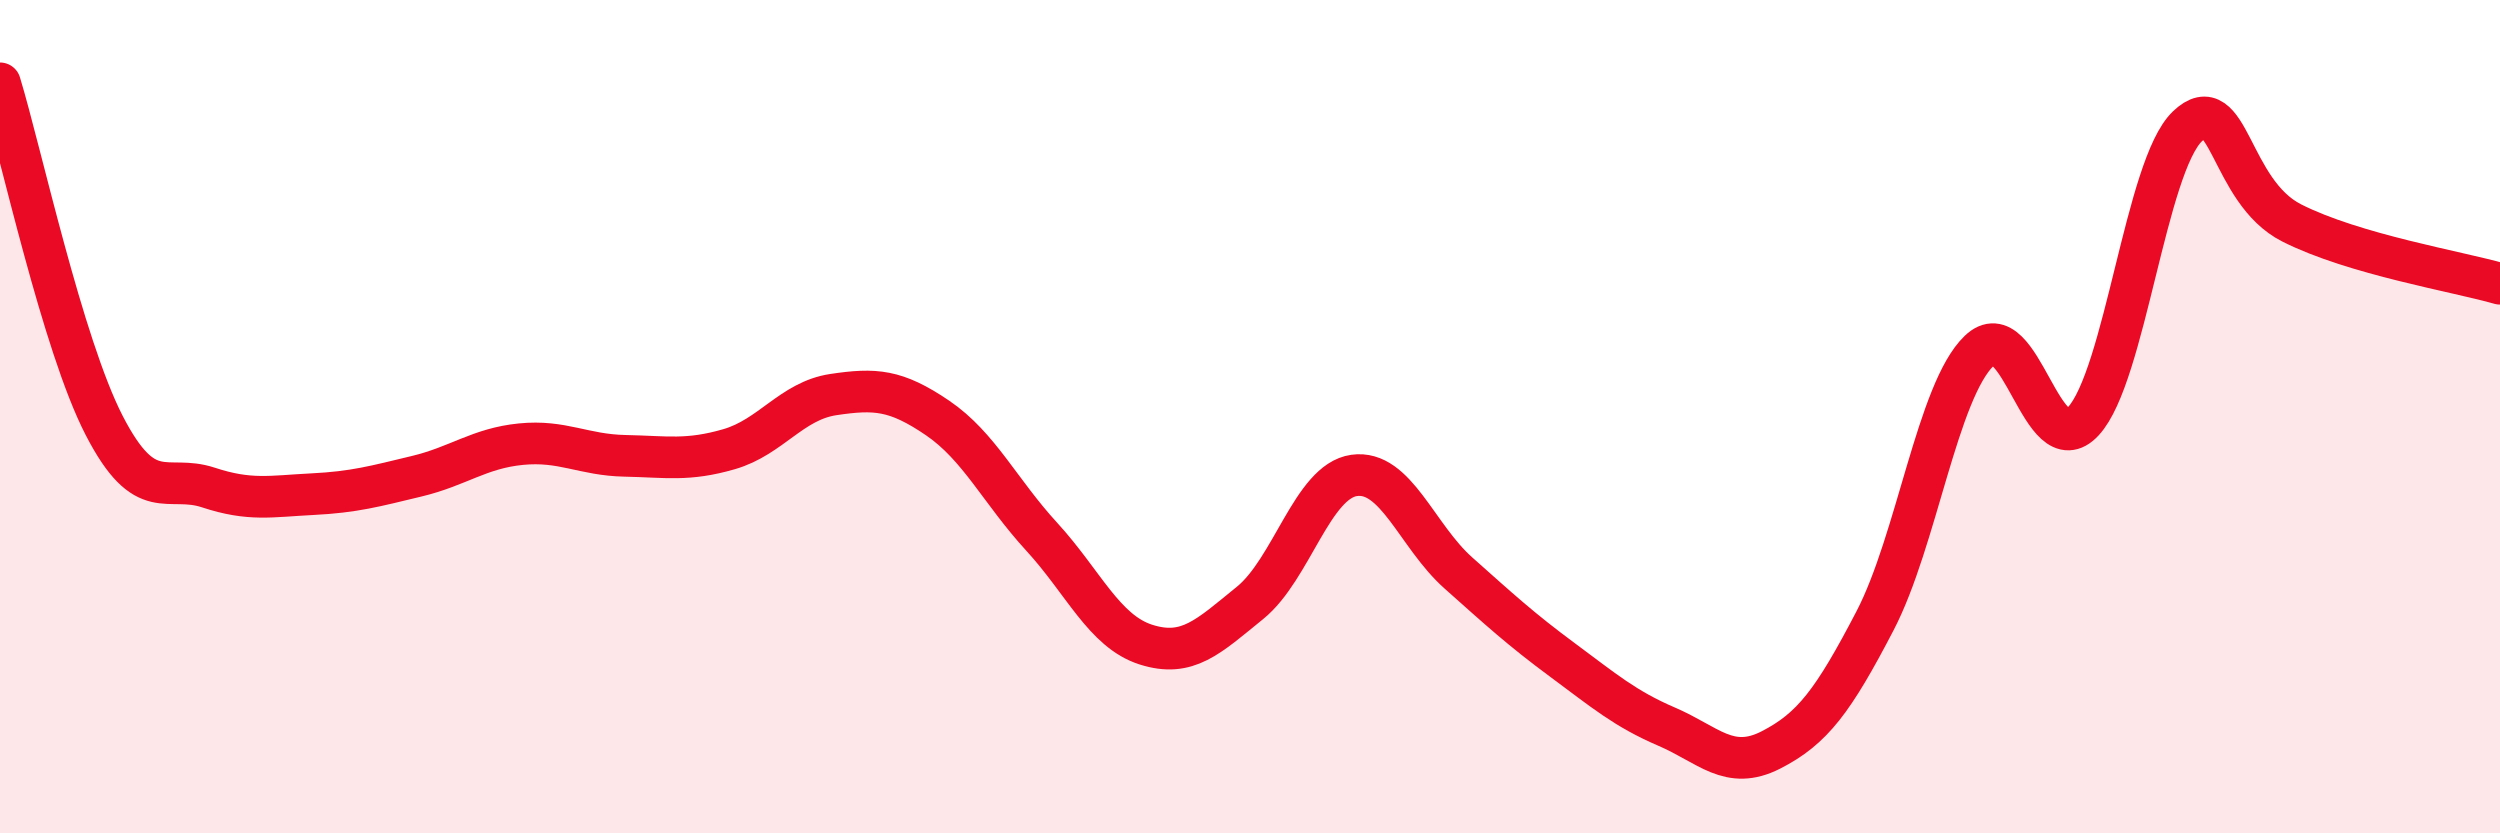
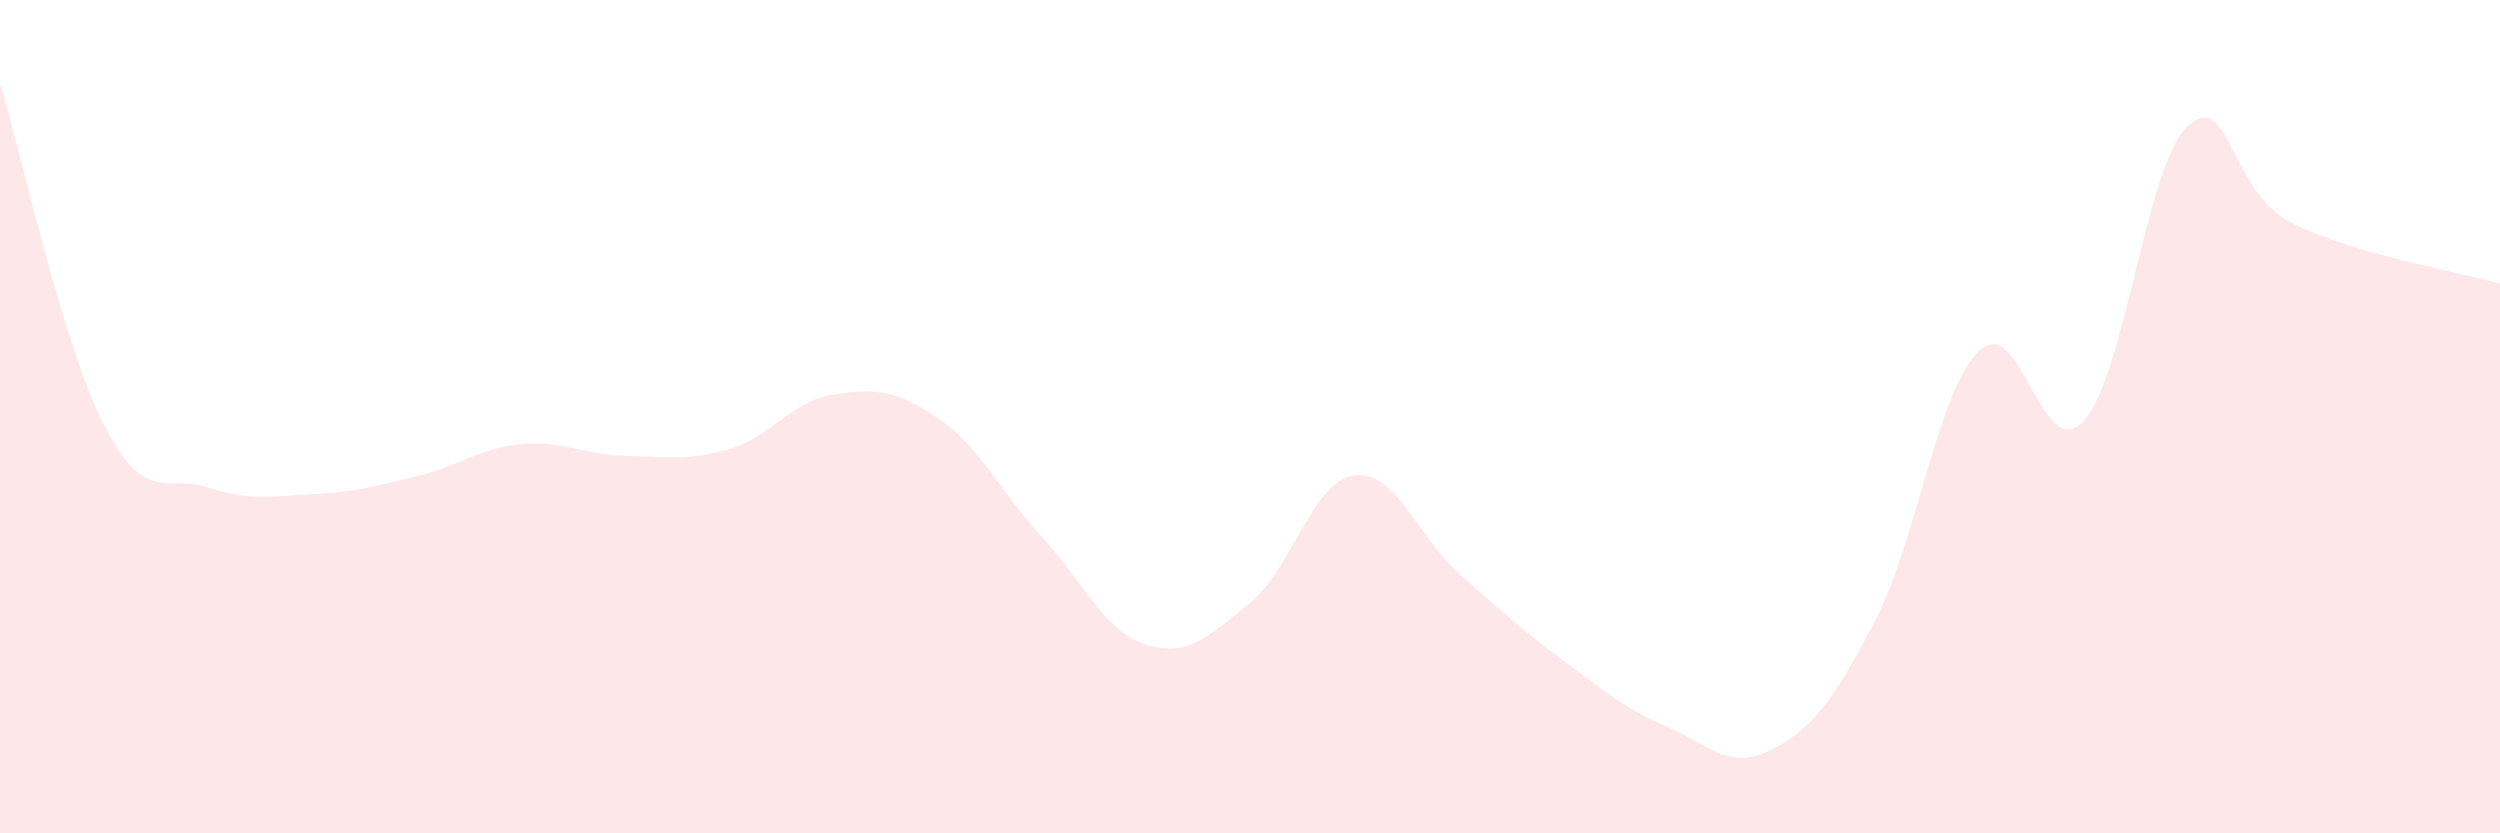
<svg xmlns="http://www.w3.org/2000/svg" width="60" height="20" viewBox="0 0 60 20">
  <path d="M 0,2 C 0.5,3.64 1.5,8.27 2.5,10.21 C 3.5,12.15 4,11.37 5,11.7 C 6,12.03 6.5,11.91 7.5,11.86 C 8.5,11.81 9,11.67 10,11.43 C 11,11.19 11.5,10.76 12.5,10.66 C 13.5,10.56 14,10.92 15,10.94 C 16,10.96 16.5,11.07 17.5,10.78 C 18.5,10.49 19,9.62 20,9.47 C 21,9.32 21.5,9.35 22.5,10.03 C 23.5,10.71 24,11.79 25,12.88 C 26,13.97 26.5,15.15 27.5,15.47 C 28.5,15.79 29,15.28 30,14.47 C 31,13.66 31.5,11.55 32.5,11.41 C 33.5,11.27 34,12.86 35,13.75 C 36,14.64 36.5,15.1 37.5,15.84 C 38.5,16.58 39,17.01 40,17.44 C 41,17.87 41.5,18.51 42.5,18 C 43.5,17.49 44,16.82 45,14.9 C 46,12.98 46.5,9.38 47.5,8.42 C 48.5,7.46 49,11.19 50,10.11 C 51,9.03 51.5,3.98 52.5,3.03 C 53.5,2.08 53.5,4.59 55,5.35 C 56.5,6.11 59,6.52 60,6.81L60 20L0 20Z" fill="#EB0A25" opacity="0.1" stroke-linecap="round" stroke-linejoin="round" />
-   <path d="M 0,2 C 0.5,3.64 1.5,8.27 2.5,10.21 C 3.5,12.15 4,11.37 5,11.7 C 6,12.03 6.5,11.91 7.5,11.86 C 8.5,11.81 9,11.67 10,11.43 C 11,11.19 11.5,10.76 12.5,10.66 C 13.5,10.56 14,10.92 15,10.94 C 16,10.96 16.5,11.07 17.5,10.78 C 18.5,10.49 19,9.62 20,9.47 C 21,9.32 21.5,9.35 22.5,10.03 C 23.5,10.71 24,11.79 25,12.88 C 26,13.97 26.5,15.15 27.5,15.47 C 28.5,15.79 29,15.28 30,14.47 C 31,13.66 31.5,11.55 32.5,11.41 C 33.5,11.27 34,12.86 35,13.75 C 36,14.64 36.5,15.1 37.5,15.84 C 38.5,16.58 39,17.01 40,17.44 C 41,17.87 41.5,18.51 42.5,18 C 43.5,17.49 44,16.82 45,14.9 C 46,12.98 46.5,9.38 47.5,8.42 C 48.5,7.46 49,11.19 50,10.11 C 51,9.03 51.5,3.98 52.5,3.03 C 53.5,2.08 53.5,4.59 55,5.35 C 56.5,6.11 59,6.52 60,6.81" stroke="#EB0A25" stroke-width="1" fill="none" stroke-linecap="round" stroke-linejoin="round" />
</svg>